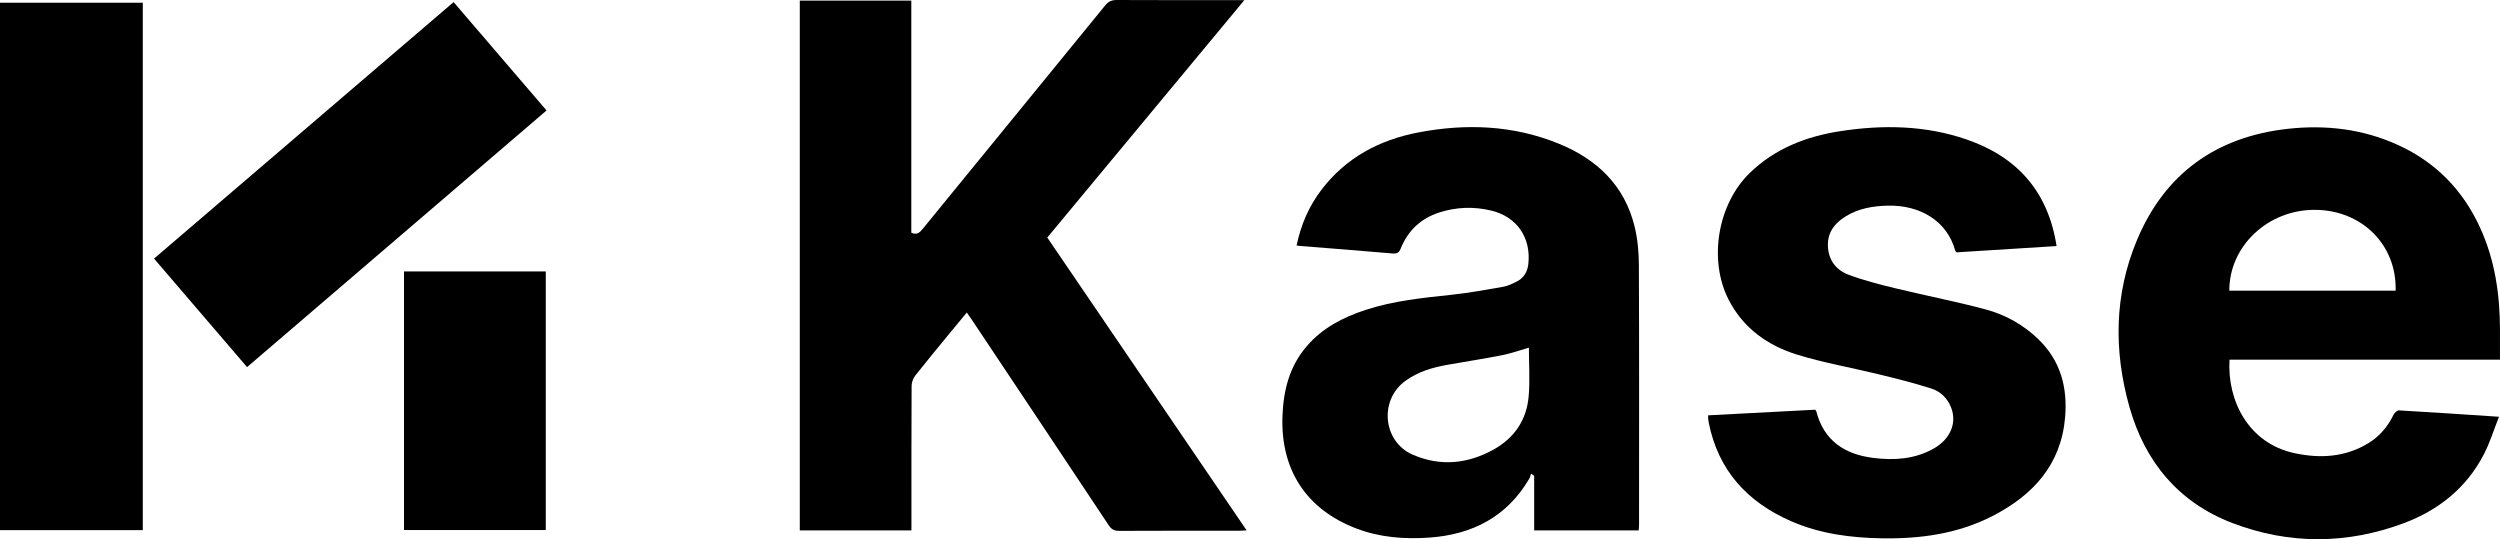
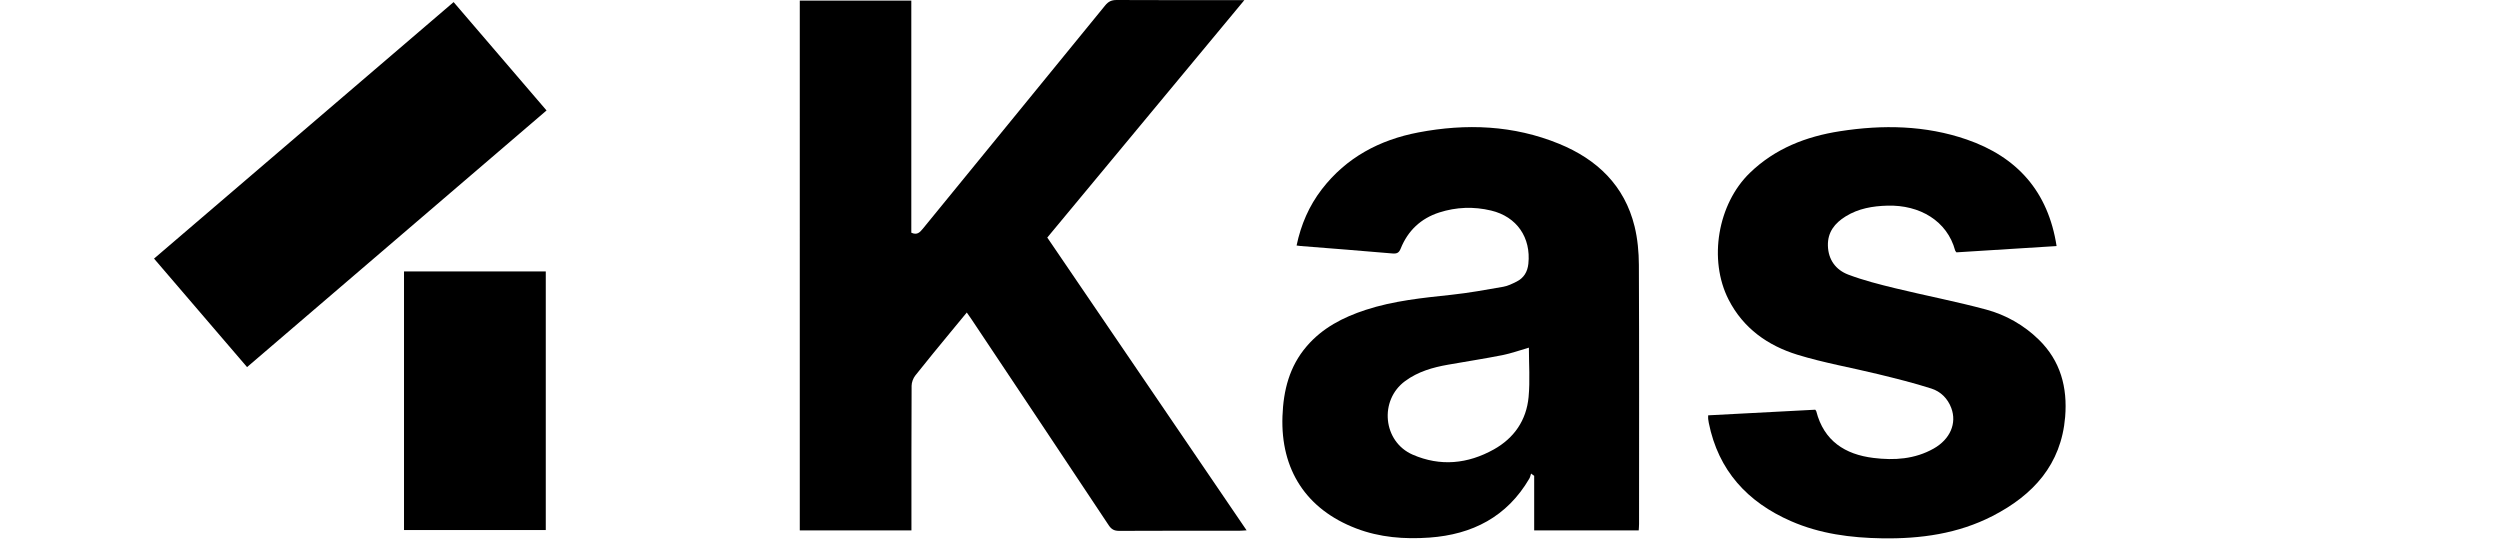
<svg xmlns="http://www.w3.org/2000/svg" id="Calque_2" data-name="Calque 2" viewBox="0 0 751.64 162.1">
  <g id="Calque_1-2" data-name="Calque 1">
    <g>
      <path d="m314.87,71.42c20.01,29.39,39.87,58.57,59.93,88.03-.94.05-1.57.12-2.21.12-12.04,0-24.07-.02-36.11.04-1.48,0-2.32-.46-3.14-1.69-13.75-20.72-27.56-41.4-41.36-62.09-.37-.56-.77-1.1-1.31-1.87-1.69,2.04-3.28,3.96-4.86,5.89-3.55,4.33-7.14,8.64-10.61,13.04-.65.83-1.11,2.05-1.12,3.09-.07,13.66-.05,27.33-.05,40.99,0,.8,0,1.6,0,2.49h-33.57V.19h33.53v69.77c1.72.8,2.54-.07,3.43-1.15,18.28-22.4,36.59-44.76,54.85-67.17.96-1.18,1.91-1.64,3.44-1.64,11.97.06,23.94.04,35.91.04.66,0,1.32,0,2.5,0-19.93,24-39.54,47.63-59.26,71.39Z" />
      <path d="m389.83,73.8c1.31-6.26,3.74-11.9,7.59-16.9,7.37-9.56,17.35-14.85,29-17.08,14.39-2.75,28.63-2.19,42.32,3.41,11.41,4.67,19.69,12.53,22.71,24.86.91,3.74,1.27,7.69,1.29,11.55.11,25.96.06,51.93.05,77.89,0,.6-.06,1.2-.1,1.93h-31.43v-16.4l-.94-.68c-.17.5-.25,1.05-.51,1.49-6.71,11.51-17.14,16.84-30.07,17.76-7.49.53-14.92-.04-22.01-2.76-15.01-5.75-22.73-17.66-22.15-33.72.28-7.79,2.08-14.98,7.28-21.04,4.75-5.54,10.95-8.72,17.73-10.94,8.38-2.74,17.08-3.61,25.79-4.54,5.22-.56,10.41-1.5,15.58-2.41,1.38-.24,2.72-.91,3.99-1.54,2.18-1.09,3.3-2.92,3.56-5.37.83-7.89-3.46-14.16-11.2-16.01-5.22-1.25-10.47-1.06-15.59.58-5.52,1.78-9.42,5.45-11.58,10.82-.54,1.35-1.17,1.62-2.56,1.5-9.19-.81-18.4-1.5-27.6-2.24-.33-.03-.66-.09-1.16-.15Zm69.85,30.72c-2.76.8-5.33,1.73-7.99,2.26-5.42,1.07-10.9,1.91-16.34,2.87-4.61.81-9.03,2.08-12.89,4.92-7.86,5.77-6.69,18.21,2.26,22.12,8.33,3.63,16.58,2.8,24.41-1.57,6.12-3.42,9.8-8.79,10.45-15.75.46-4.93.09-9.93.09-14.85Z" />
-       <path d="m751.64,108.13h-81.32c-.74,12.4,5.73,25.08,19.38,28.08,7.77,1.7,15.38,1.3,22.39-2.98,3.35-2.05,5.79-4.94,7.51-8.47.29-.6,1.09-1.41,1.61-1.38,9.82.56,19.64,1.23,30.13,1.92-1.56,3.93-2.71,7.71-4.49,11.17-5.2,10.15-13.64,16.9-24.12,20.82-17.1,6.39-34.48,6.48-51.53-.03-16.18-6.18-26.29-18.37-30.95-34.82-4.78-16.89-4.61-33.86,2.22-50.21,8.37-20.04,23.82-31.11,45.36-33.5,11.47-1.27,22.68.05,33.27,4.92,11.27,5.17,19.38,13.51,24.54,24.77,4.48,9.77,5.97,20.09,5.99,30.71,0,2.92,0,5.84,0,9.02Zm-81.38-20.73h50c.39-13.73-10.08-24.2-24.16-24.31-14.15-.12-25.89,10.84-25.84,24.31Z" />
      <path d="m618.33,73.98c-10.22.64-20.17,1.27-30.11,1.89-.17-.24-.35-.38-.39-.55-2.39-8.9-10.64-13.76-20.36-13.49-4.43.12-8.7.84-12.55,3.22-3.29,2.03-5.46,4.75-5.35,8.82.11,4.23,2.38,7.27,6.11,8.69,4.57,1.73,9.36,2.94,14.12,4.1,9.09,2.21,18.29,3.97,27.31,6.4,5.97,1.61,11.37,4.67,15.87,9.06,6.55,6.4,8.65,14.38,7.92,23.23-1.19,14.33-9.62,23.51-21.81,29.78-10.4,5.35-21.65,6.9-33.21,6.72-9.44-.15-18.7-1.35-27.42-5.17-13.1-5.73-21.82-15.21-24.7-29.51-.08-.4-.14-.81-.19-1.21-.03-.27,0-.54,0-1.09,10.79-.57,21.53-1.13,32.2-1.69.17.26.28.36.31.48,2.28,8.89,8.62,12.97,17.19,14.02,6.24.77,12.44.39,18.12-2.83,4.91-2.78,7.01-7.56,5.27-12.19-1.07-2.86-3.19-4.95-5.98-5.84-5.25-1.68-10.61-3.01-15.97-4.32-8.09-1.98-16.34-3.4-24.28-5.84-8.92-2.75-16.3-7.94-20.72-16.58-6.12-11.98-3.27-28.77,6.4-38.11,7.59-7.34,16.92-10.94,27.09-12.52,12.85-2,25.69-1.79,38.1,2.49,15.15,5.23,24.5,15.62,27.03,32.07Z" />
      <g>
-         <path d="m42.93,159.39H0V.82h42.93v158.58Z" />
        <path d="m136.38.63c9.32,10.87,18.55,21.64,27.94,32.58-30.04,25.75-59.97,51.39-90.04,77.16-9.32-10.87-18.56-21.64-27.97-32.62C76.35,52.04,106.28,26.4,136.38.63Z" />
        <path d="m164.09,159.36h-42.62v-77.75h42.62v77.75Z" />
      </g>
    </g>
  </g>
</svg>